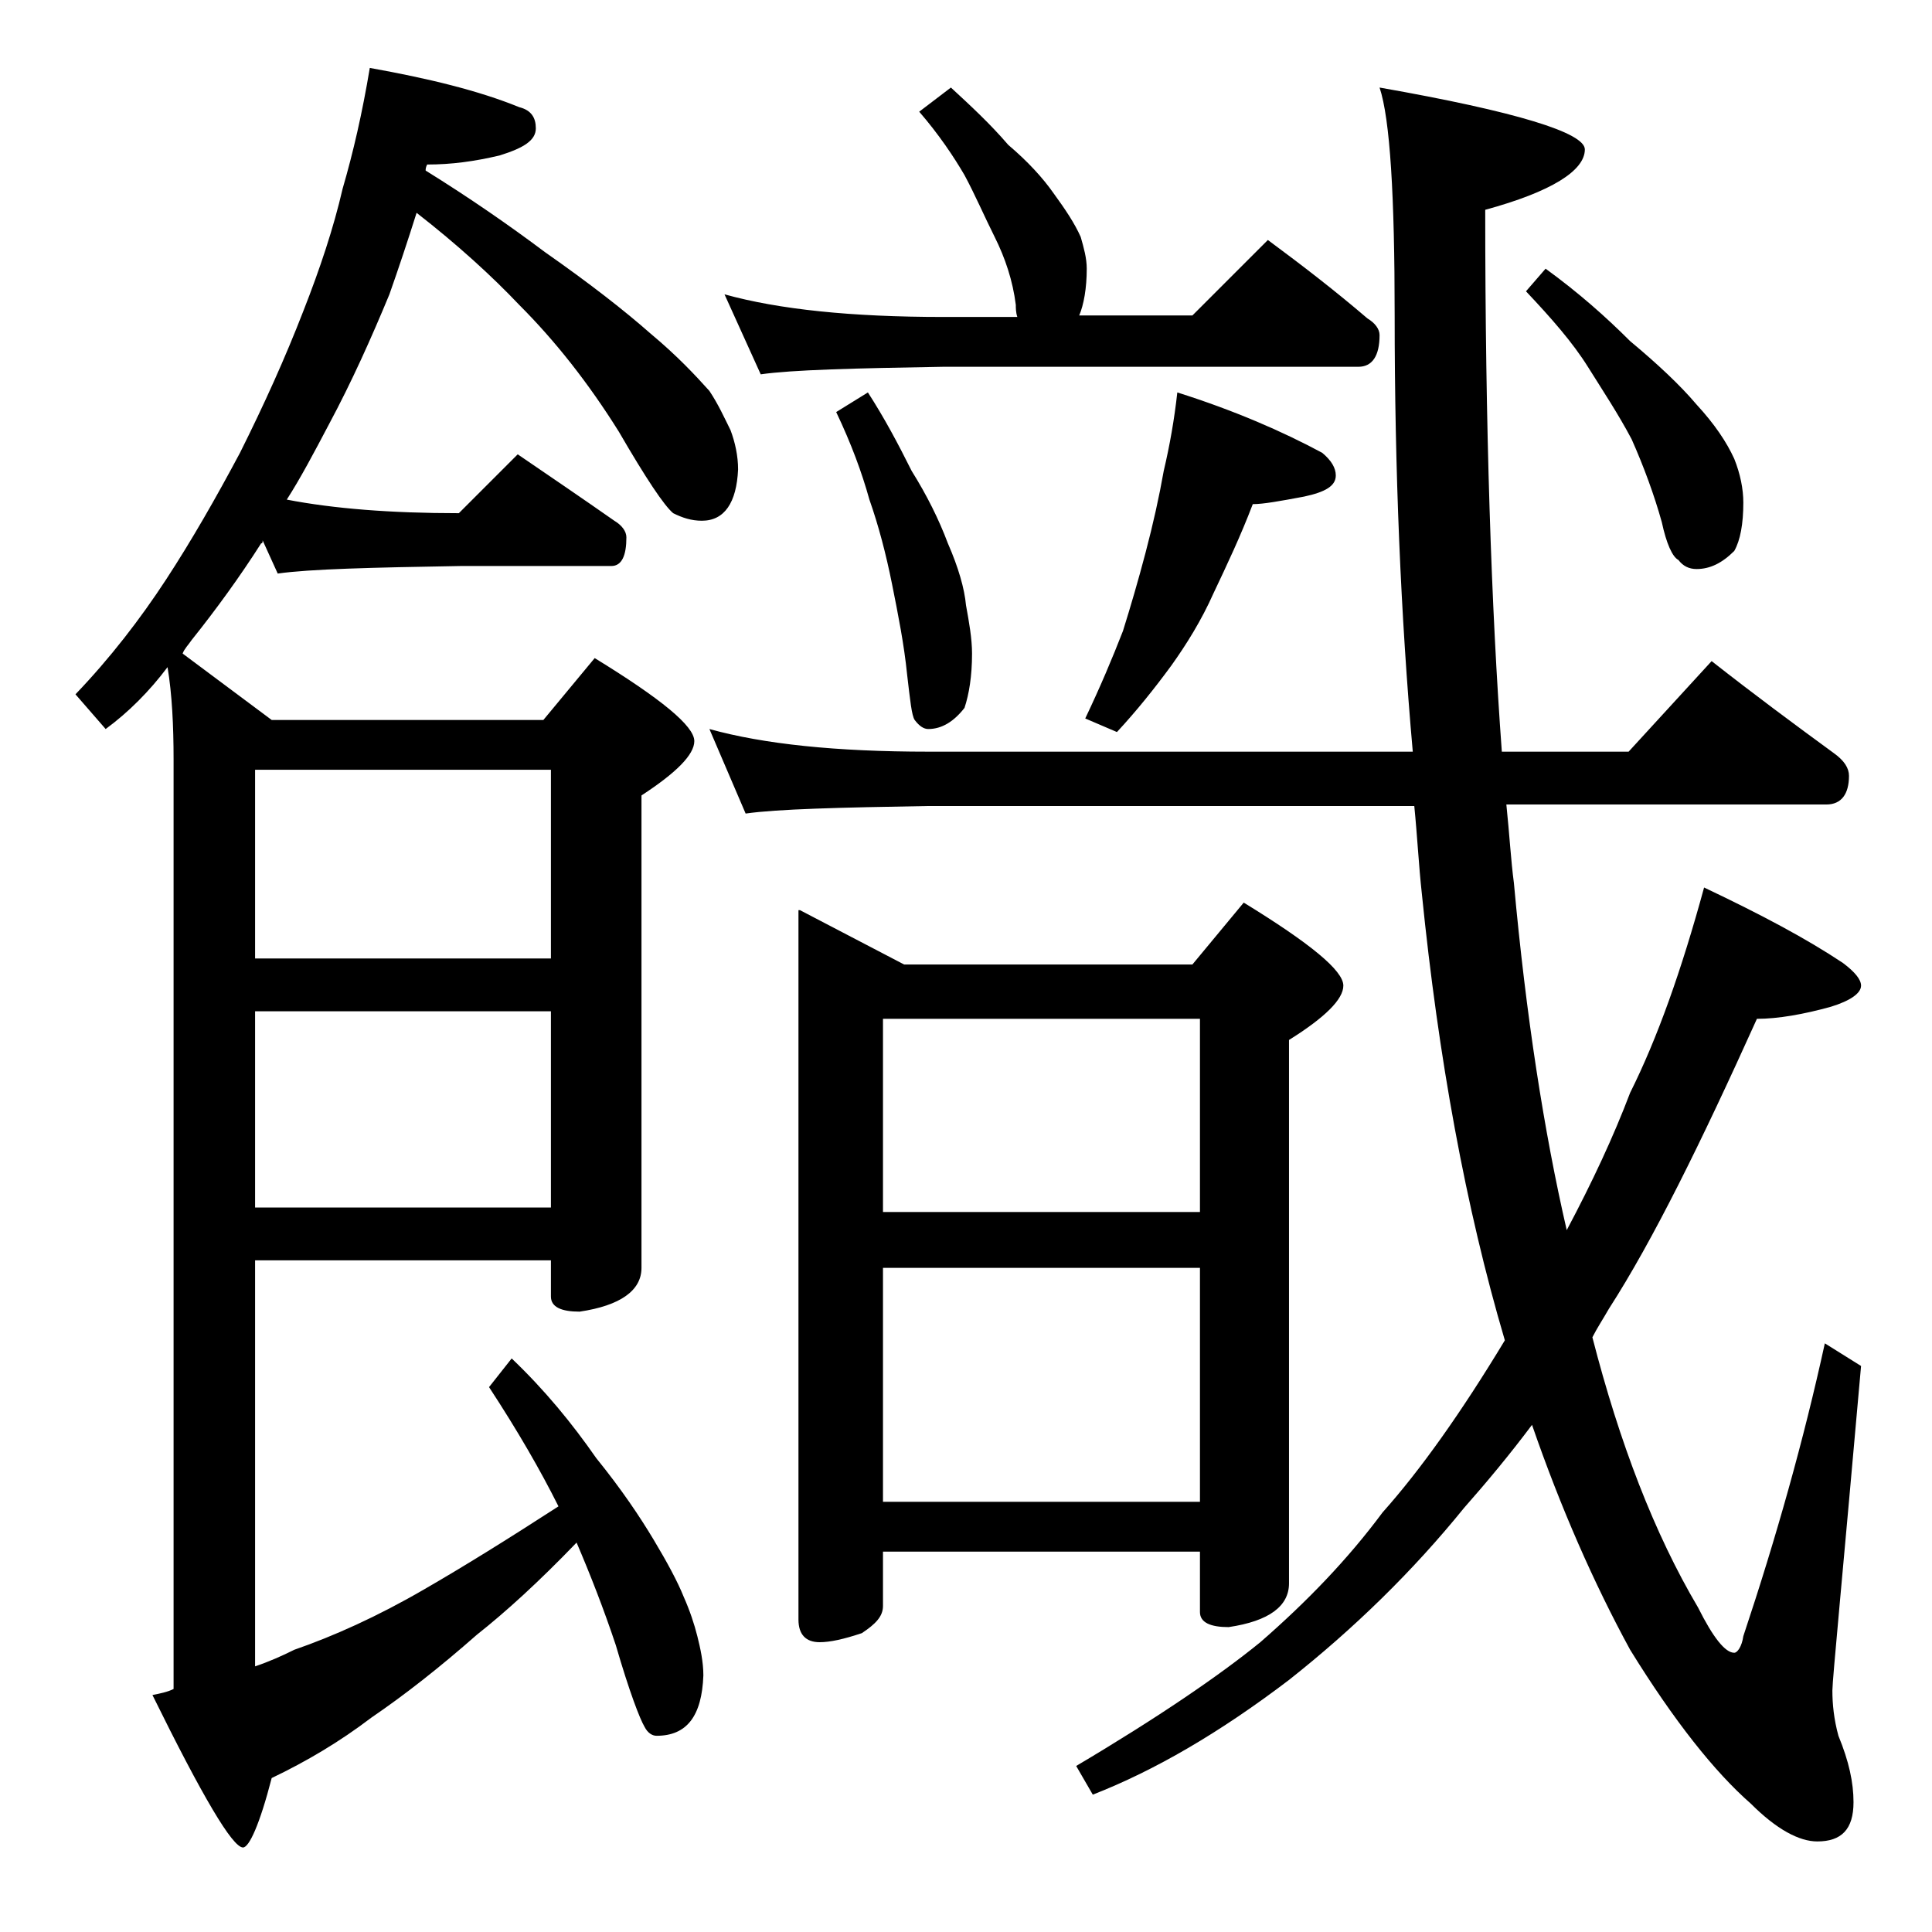
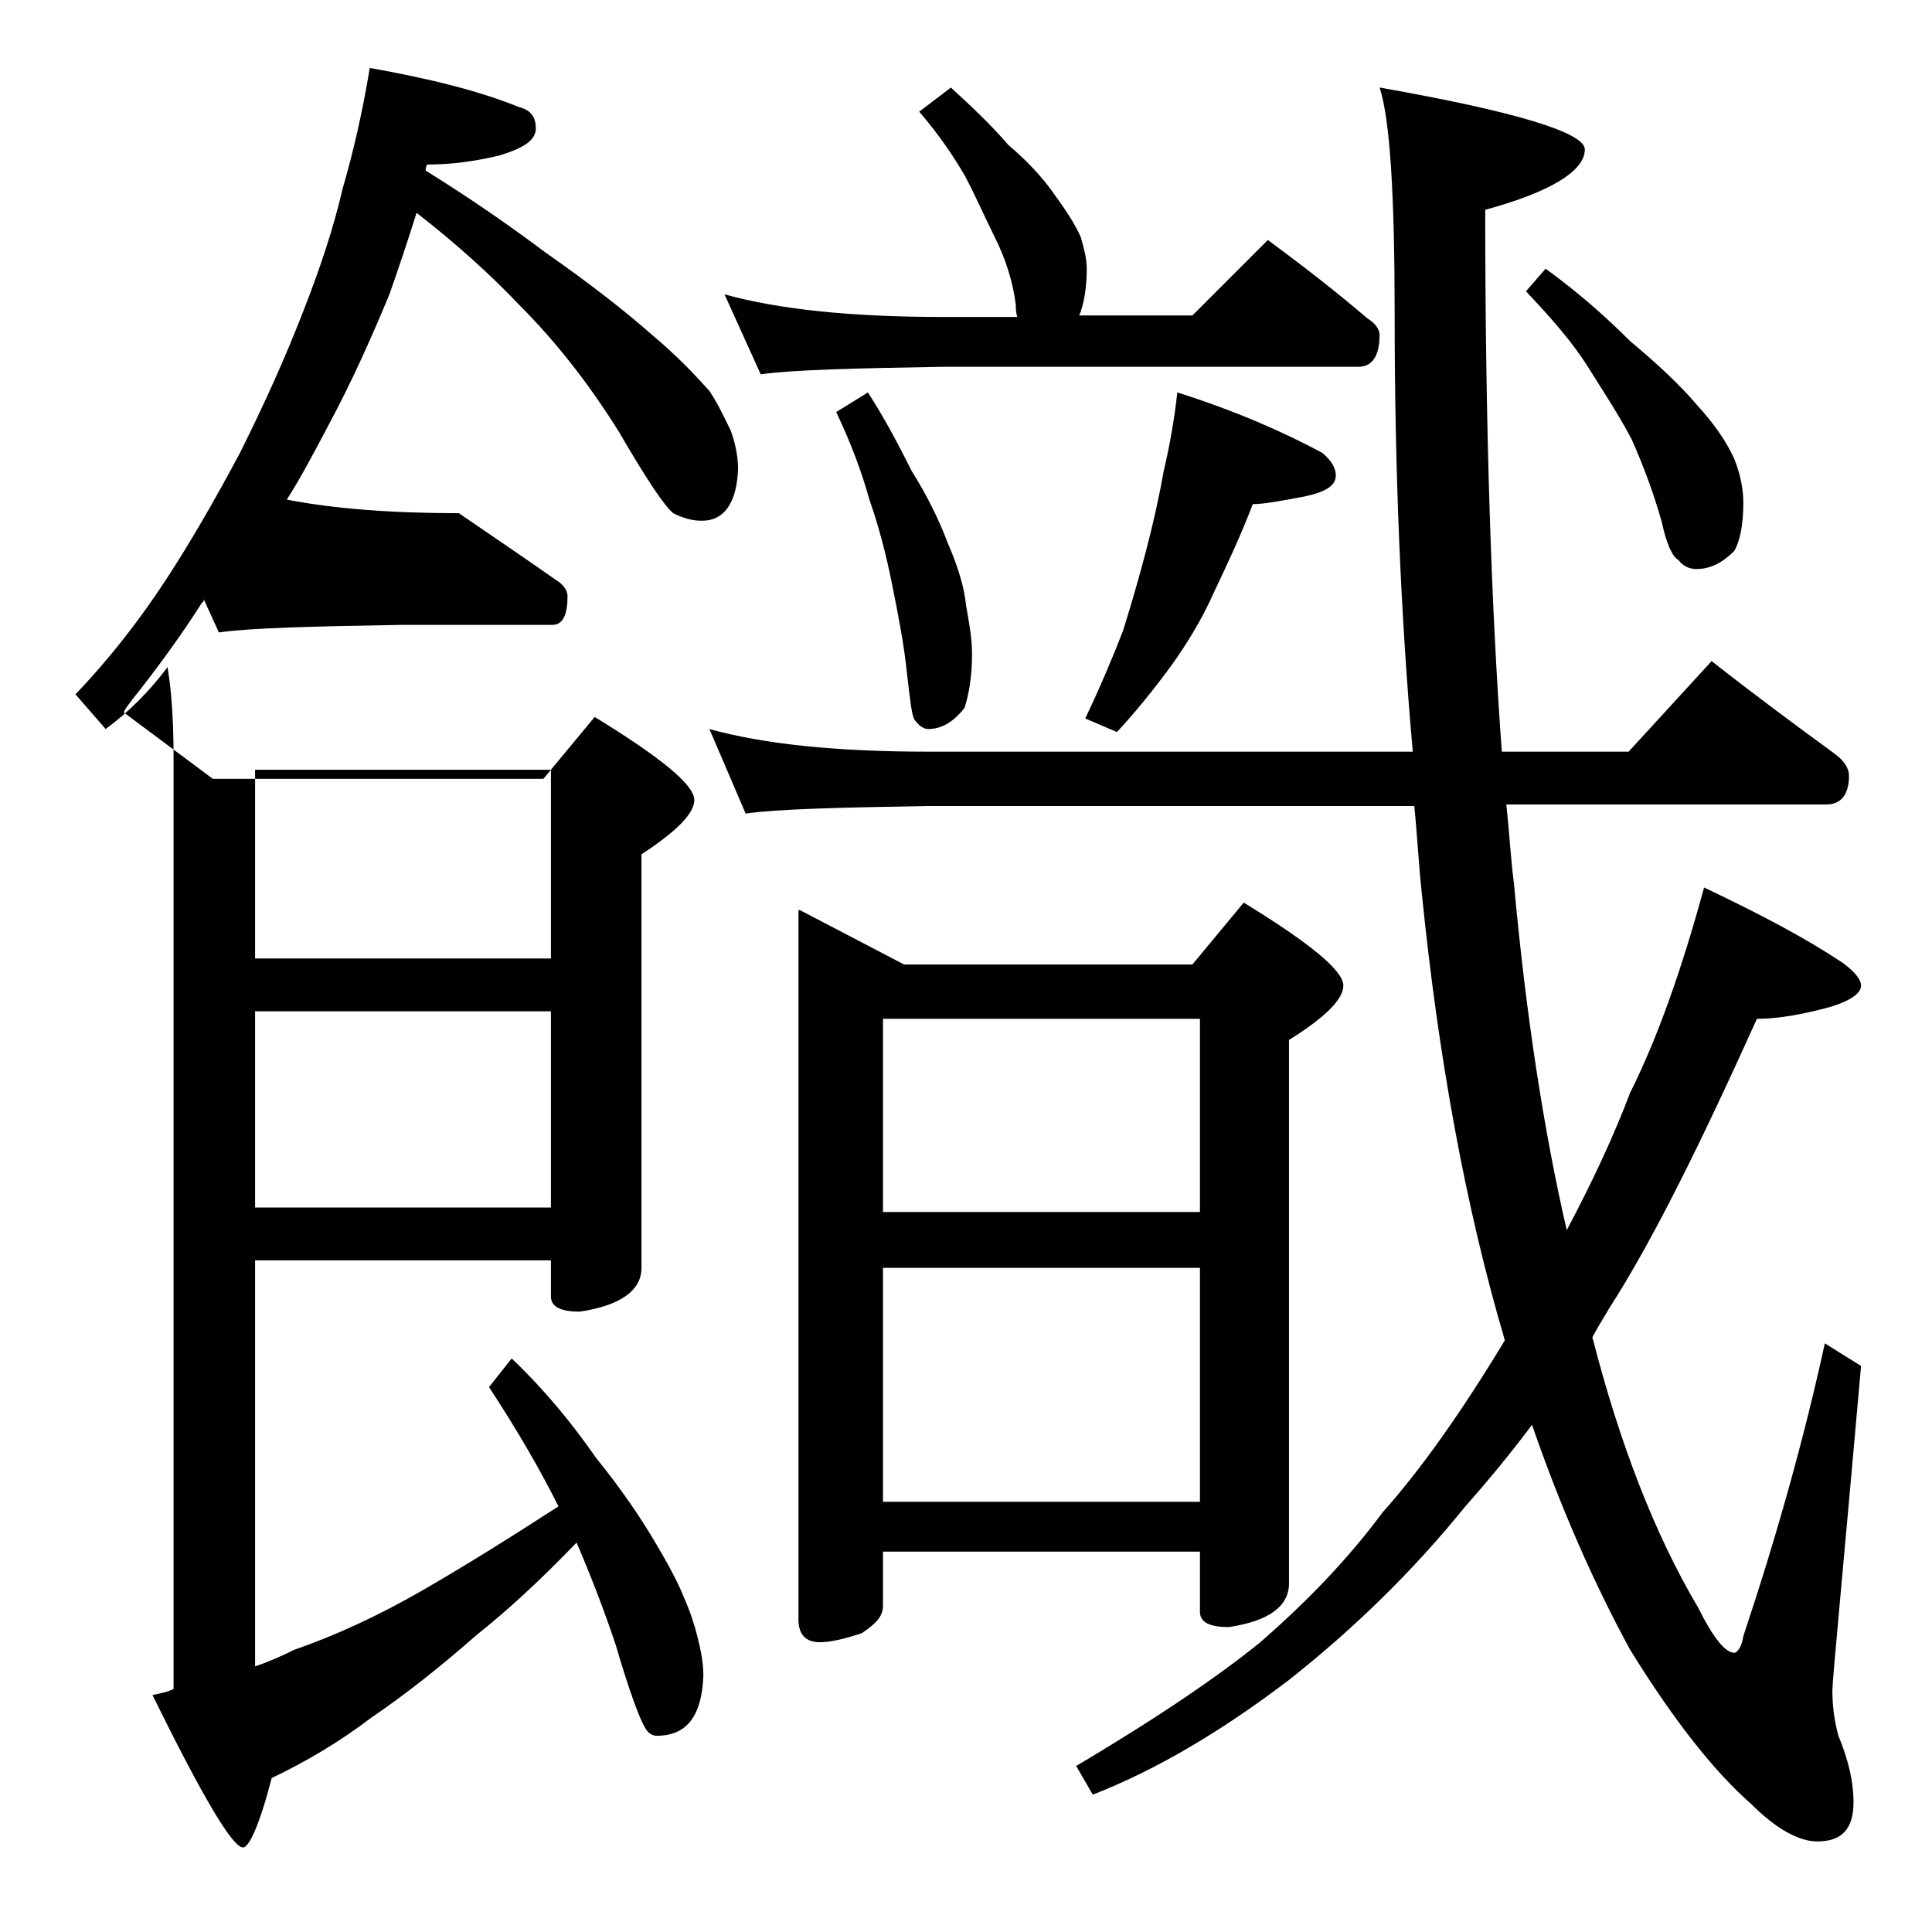
<svg xmlns="http://www.w3.org/2000/svg" version="1.1" id="Layer_1" x="0px" y="0px" viewBox="0 0 128 128" enable-background="new 0 0 128 128" xml:space="preserve">
-   <path d="M24.5,4.5c3.9,0.7,7.2,1.5,9.9,2.6c0.8,0.2,1.1,0.7,1.1,1.4c0,0.8-0.8,1.3-2.4,1.8c-1.7,0.4-3.2,0.6-4.8,0.6  c-0.1,0.2-0.1,0.3-0.1,0.4c2.9,1.8,5.5,3.6,7.9,5.4c3,2.1,5.3,3.9,7,5.4c1.8,1.5,3,2.8,3.9,3.8c0.6,0.9,1,1.8,1.4,2.6  c0.3,0.8,0.5,1.7,0.5,2.6c-0.1,2.2-0.9,3.4-2.4,3.4c-0.7,0-1.3-0.2-1.9-0.5c-0.6-0.5-1.8-2.3-3.6-5.4c-2-3.2-4.2-6-6.6-8.4  c-1.8-1.9-4.1-4-6.8-6.1c-0.6,1.9-1.2,3.7-1.8,5.4c-1.2,2.9-2.5,5.8-4,8.6c-1,1.9-1.9,3.6-2.8,5c3.1,0.6,6.9,0.9,11.4,0.9l3.9-3.9  c2.2,1.5,4.4,3,6.4,4.4c0.5,0.3,0.8,0.7,0.8,1.1c0,1.2-0.3,1.9-1,1.9h-10c-5.9,0.1-10,0.2-12.1,0.5l-1-2.2c0,0.1,0,0.2-0.1,0.2  c-1.4,2.2-3,4.4-4.6,6.4c-0.2,0.3-0.5,0.6-0.6,0.9l5.9,4.4H36l3.4-4.1c4.4,2.7,6.6,4.5,6.6,5.5c0,0.9-1.2,2.1-3.5,3.6V84  c0,1.5-1.4,2.5-4.1,2.9c-1.2,0-1.9-0.3-1.9-1v-2.4H16.9v26.9c0.9-0.3,1.8-0.7,2.6-1.1c2.6-0.9,5.5-2.2,8.6-4  c2.6-1.5,5.5-3.3,8.9-5.5c-1.2-2.4-2.7-5-4.6-7.9l1.5-1.9c2.2,2.1,4,4.3,5.6,6.6c1.7,2.1,2.9,3.9,3.8,5.4c0.9,1.5,1.6,2.8,2,3.8  c0.4,0.9,0.7,1.8,0.9,2.6c0.2,0.8,0.4,1.7,0.4,2.6c-0.1,2.7-1.1,4-3.1,4c-0.3,0-0.6-0.2-0.8-0.6c-0.3-0.5-1-2.3-1.9-5.4  c-0.8-2.4-1.7-4.7-2.6-6.8c-2.5,2.6-4.7,4.6-6.6,6.1c-2.5,2.2-4.8,4-7,5.5c-2.1,1.6-4.3,2.9-6.6,4c-0.8,3.1-1.5,4.6-1.9,4.6  c-0.7,0-2.7-3.4-6-10.1c0.5-0.1,1-0.2,1.4-0.4V50.3c0-2.2-0.1-4.3-0.4-6.1c-1.2,1.6-2.6,3-4.1,4.1L5,46c2.3-2.4,4.3-5,6-7.6  c1.7-2.6,3.3-5.4,4.9-8.4c1.6-3.2,3-6.3,4.2-9.4c1.1-2.8,2-5.5,2.6-8.1C23.4,10.1,24,7.5,24.5,4.5z M16.9,51v12.5h19.6V51H16.9z   M16.9,67v13h19.6V67H16.9z M47,48.3c3.6,1,8.4,1.5,14.5,1.5h32.1c-0.8-9-1.2-18.6-1.2-28.9c0-7.9-0.3-13-1-15.1  c9.1,1.6,13.6,3,13.6,4.1c0,1.4-2.2,2.8-6.6,4c0,14.4,0.4,26.4,1.1,35.9h8.4l5.5-6c2.8,2.2,5.5,4.2,8.1,6.1c0.7,0.5,1,1,1,1.5  c0,1.2-0.5,1.9-1.5,1.9H99.8c0.2,1.9,0.3,3.7,0.5,5.2c0.8,8.8,2,16.5,3.5,23c1.7-3.2,3.1-6.2,4.2-9.1c1.8-3.6,3.4-8.1,4.9-13.6  c3.8,1.8,6.8,3.4,9.2,5c0.8,0.6,1.2,1.1,1.2,1.5c0,0.5-0.7,1-2,1.4c-1.8,0.5-3.5,0.8-4.9,0.8c-3.7,8.2-6.9,14.7-9.8,19.2  c-0.4,0.7-0.8,1.3-1.1,1.9c1.8,7,4.1,13,7,17.9c1,2,1.8,3,2.4,3c0.2,0,0.5-0.4,0.6-1.1c2.2-6.6,4-13,5.4-19.4l2.4,1.5  c-1.2,13.6-1.9,20.8-1.9,21.5c0,0.9,0.1,1.9,0.4,3c0.7,1.7,1,3.1,1,4.4c0,1.8-0.8,2.6-2.4,2.6c-1.2,0-2.7-0.8-4.4-2.5  c-2.4-2.1-5.1-5.5-8-10.2c-2.4-4.4-4.6-9.4-6.5-14.9c-1.5,2-3,3.8-4.5,5.5c-3.4,4.2-7.3,8-11.6,11.4c-4.6,3.5-8.9,6-13,7.6l-1.1-1.9  c5.4-3.2,9.5-6,12.2-8.2c3.1-2.7,5.8-5.5,8.1-8.6c2.5-2.8,5.2-6.6,8.1-11.4c-2.6-8.8-4.4-18.7-5.5-29.6c-0.2-1.8-0.3-3.8-0.5-5.8  H61.5c-5.9,0.1-10,0.2-12.1,0.5L47,48.3z M63,5.8c1.3,1.2,2.6,2.4,3.8,3.8c1.3,1.1,2.3,2.2,3,3.2c0.8,1.1,1.4,2,1.8,2.9  c0.2,0.7,0.4,1.4,0.4,2.1c0,1.3-0.2,2.4-0.5,3.1H79l5-5c2.3,1.7,4.5,3.4,6.6,5.2c0.5,0.3,0.8,0.7,0.8,1.1c0,1.4-0.5,2.1-1.4,2.1  H62.5c-5.9,0.1-10,0.2-12.1,0.5L48,19.5c3.6,1,8.4,1.5,14.5,1.5h4.9c-0.1-0.3-0.1-0.6-0.1-0.8c-0.2-1.6-0.7-3.1-1.4-4.5  c-0.7-1.4-1.3-2.8-2-4.1c-0.7-1.2-1.7-2.7-3-4.2L63,5.8z M53,60.3l6.9,3.6H79l3.4-4.1c4.4,2.7,6.6,4.5,6.6,5.5  c0,0.9-1.2,2.1-3.6,3.6v36c0,1.5-1.3,2.5-4,2.9c-1.2,0-1.9-0.3-1.9-1v-4h-21v3.6c0,0.7-0.5,1.2-1.4,1.8c-1.2,0.4-2.1,0.6-2.8,0.6  c-0.9,0-1.4-0.5-1.4-1.5V60.3z M57.5,26c1.1,1.7,2,3.4,2.9,5.2c1,1.6,1.8,3.2,2.4,4.8c0.7,1.6,1.1,3,1.2,4.1  c0.2,1.1,0.4,2.2,0.4,3.2c0,1.5-0.2,2.7-0.5,3.6c-0.7,0.9-1.5,1.4-2.4,1.4c-0.3,0-0.6-0.2-0.9-0.6c-0.2-0.3-0.3-1.3-0.5-3  c-0.2-2-0.6-4-1-6c-0.4-2-0.9-3.9-1.5-5.6c-0.5-1.8-1.2-3.7-2.2-5.8L57.5,26z M58.5,80.3h21V67.5h-21V80.3z M58.5,99.5h21V84h-21  V99.5z M78,26c3.8,1.2,7,2.6,9.6,4c0.6,0.5,0.9,1,0.9,1.5c0,0.7-0.7,1.1-2.1,1.4c-1.6,0.3-2.7,0.5-3.4,0.5c-0.8,2.1-1.7,4-2.6,5.9  c-0.8,1.8-1.8,3.4-2.8,4.8c-1.1,1.5-2.3,3-3.6,4.4l-2.1-0.9c1-2.1,1.8-4,2.5-5.8c0.5-1.6,1-3.3,1.5-5.2c0.5-1.9,0.9-3.7,1.2-5.4  C77.5,29.5,77.8,27.8,78,26z M102.4,17.8c2.2,1.6,4,3.2,5.6,4.8c1.8,1.5,3.3,2.9,4.4,4.2c1.2,1.3,2,2.5,2.5,3.6c0.4,1,0.6,2,0.6,2.9  c0,1.4-0.2,2.5-0.6,3.2c-0.8,0.8-1.6,1.2-2.5,1.2c-0.5,0-0.9-0.2-1.2-0.6c-0.4-0.2-0.8-1.1-1.1-2.5c-0.5-1.8-1.2-3.7-2-5.5  c-0.9-1.7-1.9-3.2-2.9-4.8c-1-1.6-2.4-3.2-4.1-5L102.4,17.8z" />
+   <path d="M24.5,4.5c3.9,0.7,7.2,1.5,9.9,2.6c0.8,0.2,1.1,0.7,1.1,1.4c0,0.8-0.8,1.3-2.4,1.8c-1.7,0.4-3.2,0.6-4.8,0.6  c-0.1,0.2-0.1,0.3-0.1,0.4c2.9,1.8,5.5,3.6,7.9,5.4c3,2.1,5.3,3.9,7,5.4c1.8,1.5,3,2.8,3.9,3.8c0.6,0.9,1,1.8,1.4,2.6  c0.3,0.8,0.5,1.7,0.5,2.6c-0.1,2.2-0.9,3.4-2.4,3.4c-0.7,0-1.3-0.2-1.9-0.5c-0.6-0.5-1.8-2.3-3.6-5.4c-2-3.2-4.2-6-6.6-8.4  c-1.8-1.9-4.1-4-6.8-6.1c-0.6,1.9-1.2,3.7-1.8,5.4c-1.2,2.9-2.5,5.8-4,8.6c-1,1.9-1.9,3.6-2.8,5c3.1,0.6,6.9,0.9,11.4,0.9c2.2,1.5,4.4,3,6.4,4.4c0.5,0.3,0.8,0.7,0.8,1.1c0,1.2-0.3,1.9-1,1.9h-10c-5.9,0.1-10,0.2-12.1,0.5l-1-2.2c0,0.1,0,0.2-0.1,0.2  c-1.4,2.2-3,4.4-4.6,6.4c-0.2,0.3-0.5,0.6-0.6,0.9l5.9,4.4H36l3.4-4.1c4.4,2.7,6.6,4.5,6.6,5.5c0,0.9-1.2,2.1-3.5,3.6V84  c0,1.5-1.4,2.5-4.1,2.9c-1.2,0-1.9-0.3-1.9-1v-2.4H16.9v26.9c0.9-0.3,1.8-0.7,2.6-1.1c2.6-0.9,5.5-2.2,8.6-4  c2.6-1.5,5.5-3.3,8.9-5.5c-1.2-2.4-2.7-5-4.6-7.9l1.5-1.9c2.2,2.1,4,4.3,5.6,6.6c1.7,2.1,2.9,3.9,3.8,5.4c0.9,1.5,1.6,2.8,2,3.8  c0.4,0.9,0.7,1.8,0.9,2.6c0.2,0.8,0.4,1.7,0.4,2.6c-0.1,2.7-1.1,4-3.1,4c-0.3,0-0.6-0.2-0.8-0.6c-0.3-0.5-1-2.3-1.9-5.4  c-0.8-2.4-1.7-4.7-2.6-6.8c-2.5,2.6-4.7,4.6-6.6,6.1c-2.5,2.2-4.8,4-7,5.5c-2.1,1.6-4.3,2.9-6.6,4c-0.8,3.1-1.5,4.6-1.9,4.6  c-0.7,0-2.7-3.4-6-10.1c0.5-0.1,1-0.2,1.4-0.4V50.3c0-2.2-0.1-4.3-0.4-6.1c-1.2,1.6-2.6,3-4.1,4.1L5,46c2.3-2.4,4.3-5,6-7.6  c1.7-2.6,3.3-5.4,4.9-8.4c1.6-3.2,3-6.3,4.2-9.4c1.1-2.8,2-5.5,2.6-8.1C23.4,10.1,24,7.5,24.5,4.5z M16.9,51v12.5h19.6V51H16.9z   M16.9,67v13h19.6V67H16.9z M47,48.3c3.6,1,8.4,1.5,14.5,1.5h32.1c-0.8-9-1.2-18.6-1.2-28.9c0-7.9-0.3-13-1-15.1  c9.1,1.6,13.6,3,13.6,4.1c0,1.4-2.2,2.8-6.6,4c0,14.4,0.4,26.4,1.1,35.9h8.4l5.5-6c2.8,2.2,5.5,4.2,8.1,6.1c0.7,0.5,1,1,1,1.5  c0,1.2-0.5,1.9-1.5,1.9H99.8c0.2,1.9,0.3,3.7,0.5,5.2c0.8,8.8,2,16.5,3.5,23c1.7-3.2,3.1-6.2,4.2-9.1c1.8-3.6,3.4-8.1,4.9-13.6  c3.8,1.8,6.8,3.4,9.2,5c0.8,0.6,1.2,1.1,1.2,1.5c0,0.5-0.7,1-2,1.4c-1.8,0.5-3.5,0.8-4.9,0.8c-3.7,8.2-6.9,14.7-9.8,19.2  c-0.4,0.7-0.8,1.3-1.1,1.9c1.8,7,4.1,13,7,17.9c1,2,1.8,3,2.4,3c0.2,0,0.5-0.4,0.6-1.1c2.2-6.6,4-13,5.4-19.4l2.4,1.5  c-1.2,13.6-1.9,20.8-1.9,21.5c0,0.9,0.1,1.9,0.4,3c0.7,1.7,1,3.1,1,4.4c0,1.8-0.8,2.6-2.4,2.6c-1.2,0-2.7-0.8-4.4-2.5  c-2.4-2.1-5.1-5.5-8-10.2c-2.4-4.4-4.6-9.4-6.5-14.9c-1.5,2-3,3.8-4.5,5.5c-3.4,4.2-7.3,8-11.6,11.4c-4.6,3.5-8.9,6-13,7.6l-1.1-1.9  c5.4-3.2,9.5-6,12.2-8.2c3.1-2.7,5.8-5.5,8.1-8.6c2.5-2.8,5.2-6.6,8.1-11.4c-2.6-8.8-4.4-18.7-5.5-29.6c-0.2-1.8-0.3-3.8-0.5-5.8  H61.5c-5.9,0.1-10,0.2-12.1,0.5L47,48.3z M63,5.8c1.3,1.2,2.6,2.4,3.8,3.8c1.3,1.1,2.3,2.2,3,3.2c0.8,1.1,1.4,2,1.8,2.9  c0.2,0.7,0.4,1.4,0.4,2.1c0,1.3-0.2,2.4-0.5,3.1H79l5-5c2.3,1.7,4.5,3.4,6.6,5.2c0.5,0.3,0.8,0.7,0.8,1.1c0,1.4-0.5,2.1-1.4,2.1  H62.5c-5.9,0.1-10,0.2-12.1,0.5L48,19.5c3.6,1,8.4,1.5,14.5,1.5h4.9c-0.1-0.3-0.1-0.6-0.1-0.8c-0.2-1.6-0.7-3.1-1.4-4.5  c-0.7-1.4-1.3-2.8-2-4.1c-0.7-1.2-1.7-2.7-3-4.2L63,5.8z M53,60.3l6.9,3.6H79l3.4-4.1c4.4,2.7,6.6,4.5,6.6,5.5  c0,0.9-1.2,2.1-3.6,3.6v36c0,1.5-1.3,2.5-4,2.9c-1.2,0-1.9-0.3-1.9-1v-4h-21v3.6c0,0.7-0.5,1.2-1.4,1.8c-1.2,0.4-2.1,0.6-2.8,0.6  c-0.9,0-1.4-0.5-1.4-1.5V60.3z M57.5,26c1.1,1.7,2,3.4,2.9,5.2c1,1.6,1.8,3.2,2.4,4.8c0.7,1.6,1.1,3,1.2,4.1  c0.2,1.1,0.4,2.2,0.4,3.2c0,1.5-0.2,2.7-0.5,3.6c-0.7,0.9-1.5,1.4-2.4,1.4c-0.3,0-0.6-0.2-0.9-0.6c-0.2-0.3-0.3-1.3-0.5-3  c-0.2-2-0.6-4-1-6c-0.4-2-0.9-3.9-1.5-5.6c-0.5-1.8-1.2-3.7-2.2-5.8L57.5,26z M58.5,80.3h21V67.5h-21V80.3z M58.5,99.5h21V84h-21  V99.5z M78,26c3.8,1.2,7,2.6,9.6,4c0.6,0.5,0.9,1,0.9,1.5c0,0.7-0.7,1.1-2.1,1.4c-1.6,0.3-2.7,0.5-3.4,0.5c-0.8,2.1-1.7,4-2.6,5.9  c-0.8,1.8-1.8,3.4-2.8,4.8c-1.1,1.5-2.3,3-3.6,4.4l-2.1-0.9c1-2.1,1.8-4,2.5-5.8c0.5-1.6,1-3.3,1.5-5.2c0.5-1.9,0.9-3.7,1.2-5.4  C77.5,29.5,77.8,27.8,78,26z M102.4,17.8c2.2,1.6,4,3.2,5.6,4.8c1.8,1.5,3.3,2.9,4.4,4.2c1.2,1.3,2,2.5,2.5,3.6c0.4,1,0.6,2,0.6,2.9  c0,1.4-0.2,2.5-0.6,3.2c-0.8,0.8-1.6,1.2-2.5,1.2c-0.5,0-0.9-0.2-1.2-0.6c-0.4-0.2-0.8-1.1-1.1-2.5c-0.5-1.8-1.2-3.7-2-5.5  c-0.9-1.7-1.9-3.2-2.9-4.8c-1-1.6-2.4-3.2-4.1-5L102.4,17.8z" />
</svg>